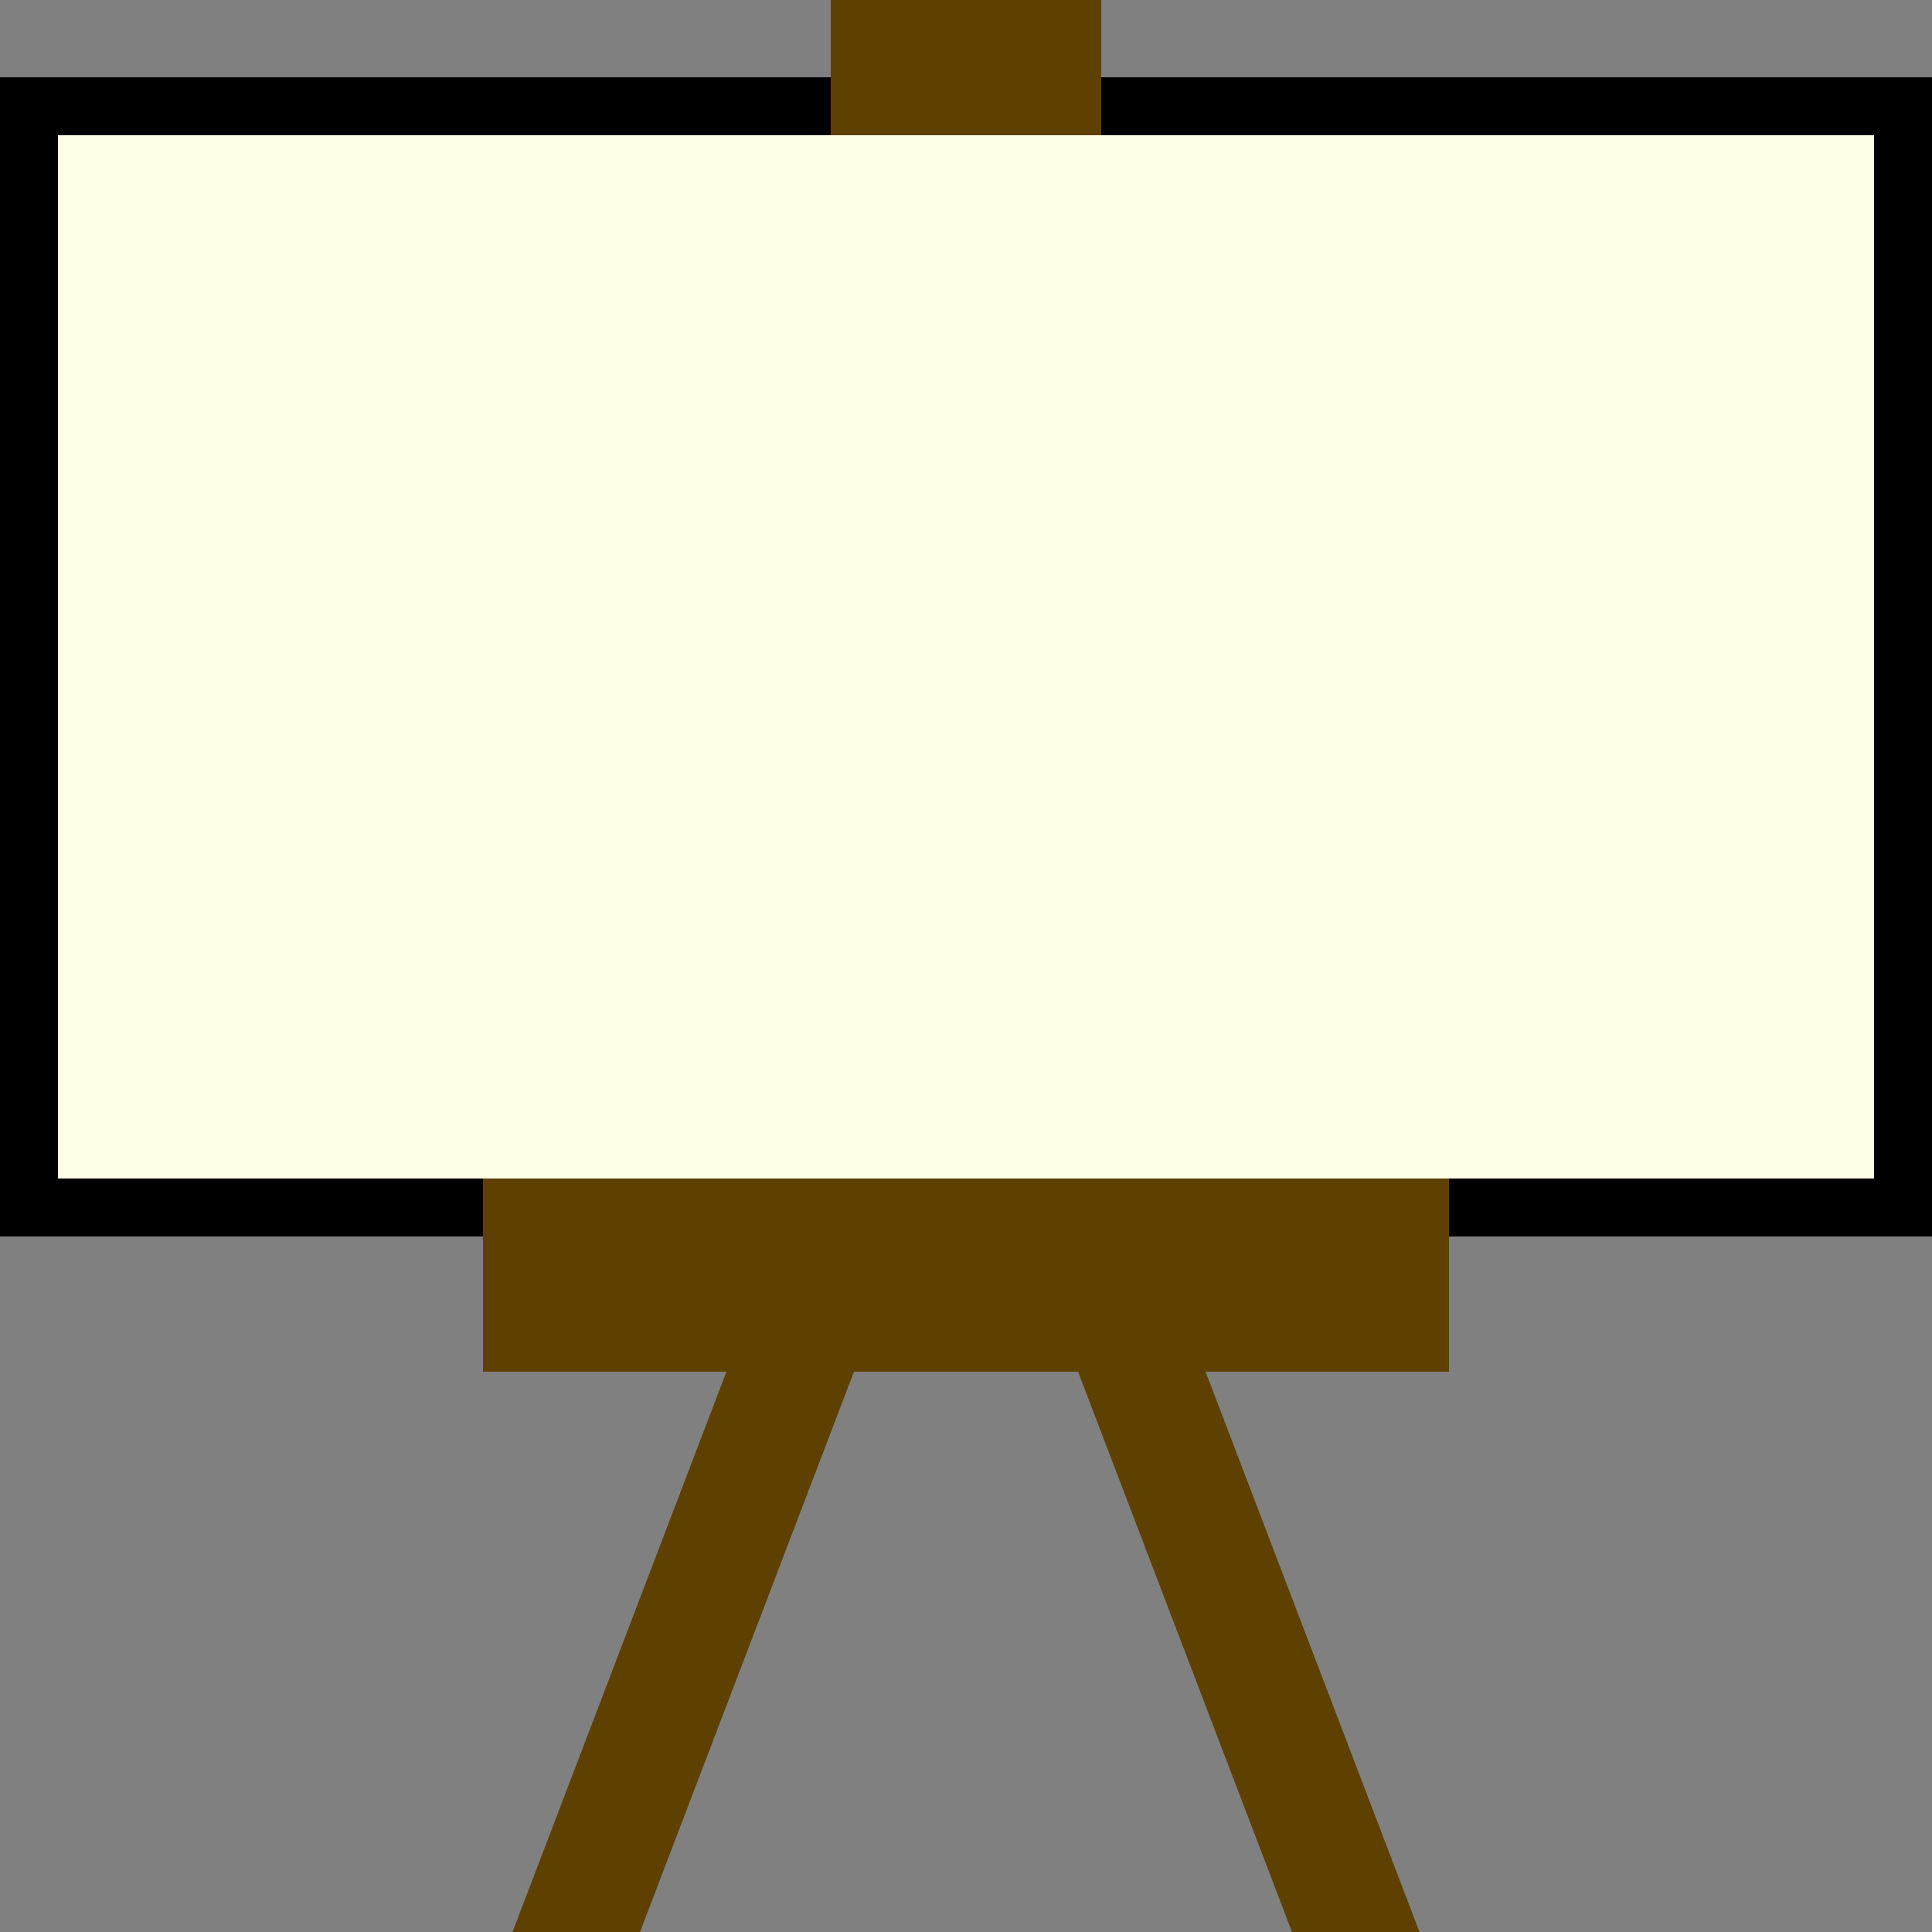
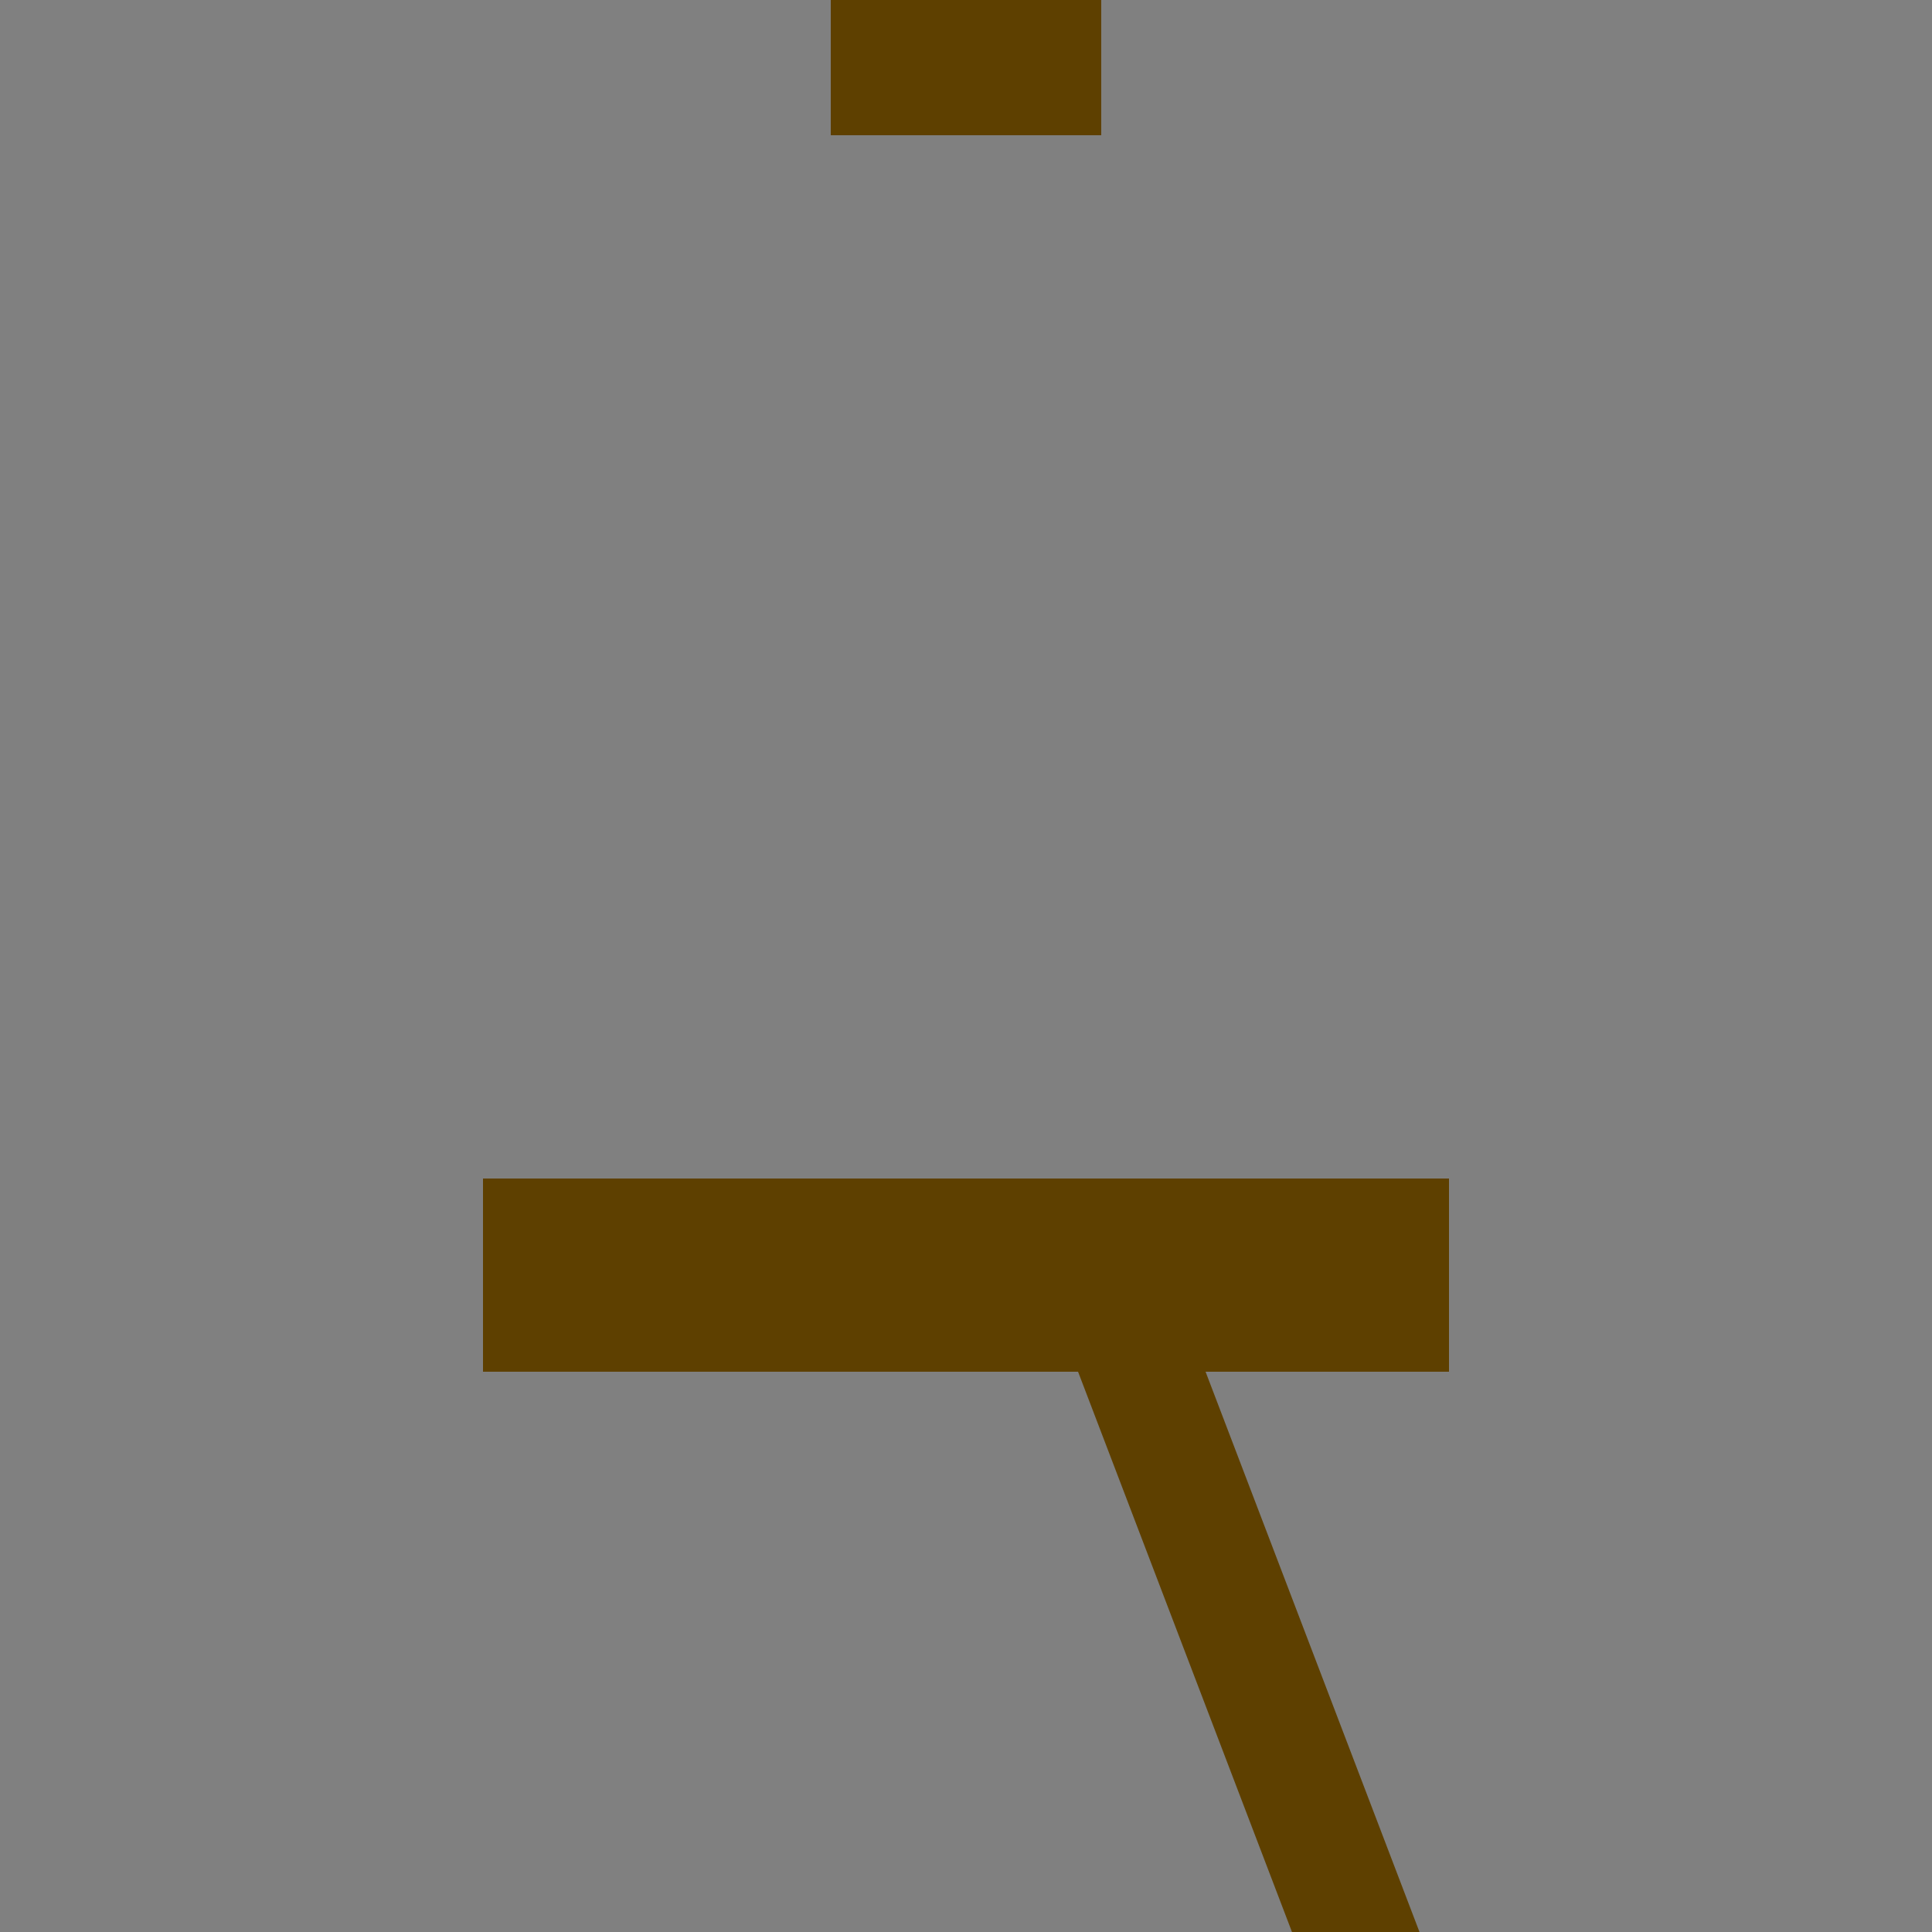
<svg xmlns="http://www.w3.org/2000/svg" width="100" height="100" viewBox="0 0 100 100" preserveAspectRatio="xMidYMid meet">
  <rect x="0" y="0" width="100" height="100" fill="#808080" stroke="none" />
-   <rect x="1.5" y="5.5" width="97" height="57" stroke="black" fill="rgb(255, 255, 231)" stroke-width="3" />
  <rect x="43" y="0" width="14" height="7" fill="rgb(94, 64, 0)" />
  <rect x="25" y="61" width="50" height="10" fill="rgb(94, 64, 0)" />
-   <polygon points="37.6 71, 44.2 71, 31.6 104, 25 104" fill="rgb(94, 64, 0)" />
  <polygon points="62.4 71, 55.8 71, 68.4 104, 75 104" fill="rgb(94, 64, 0)" />
</svg>